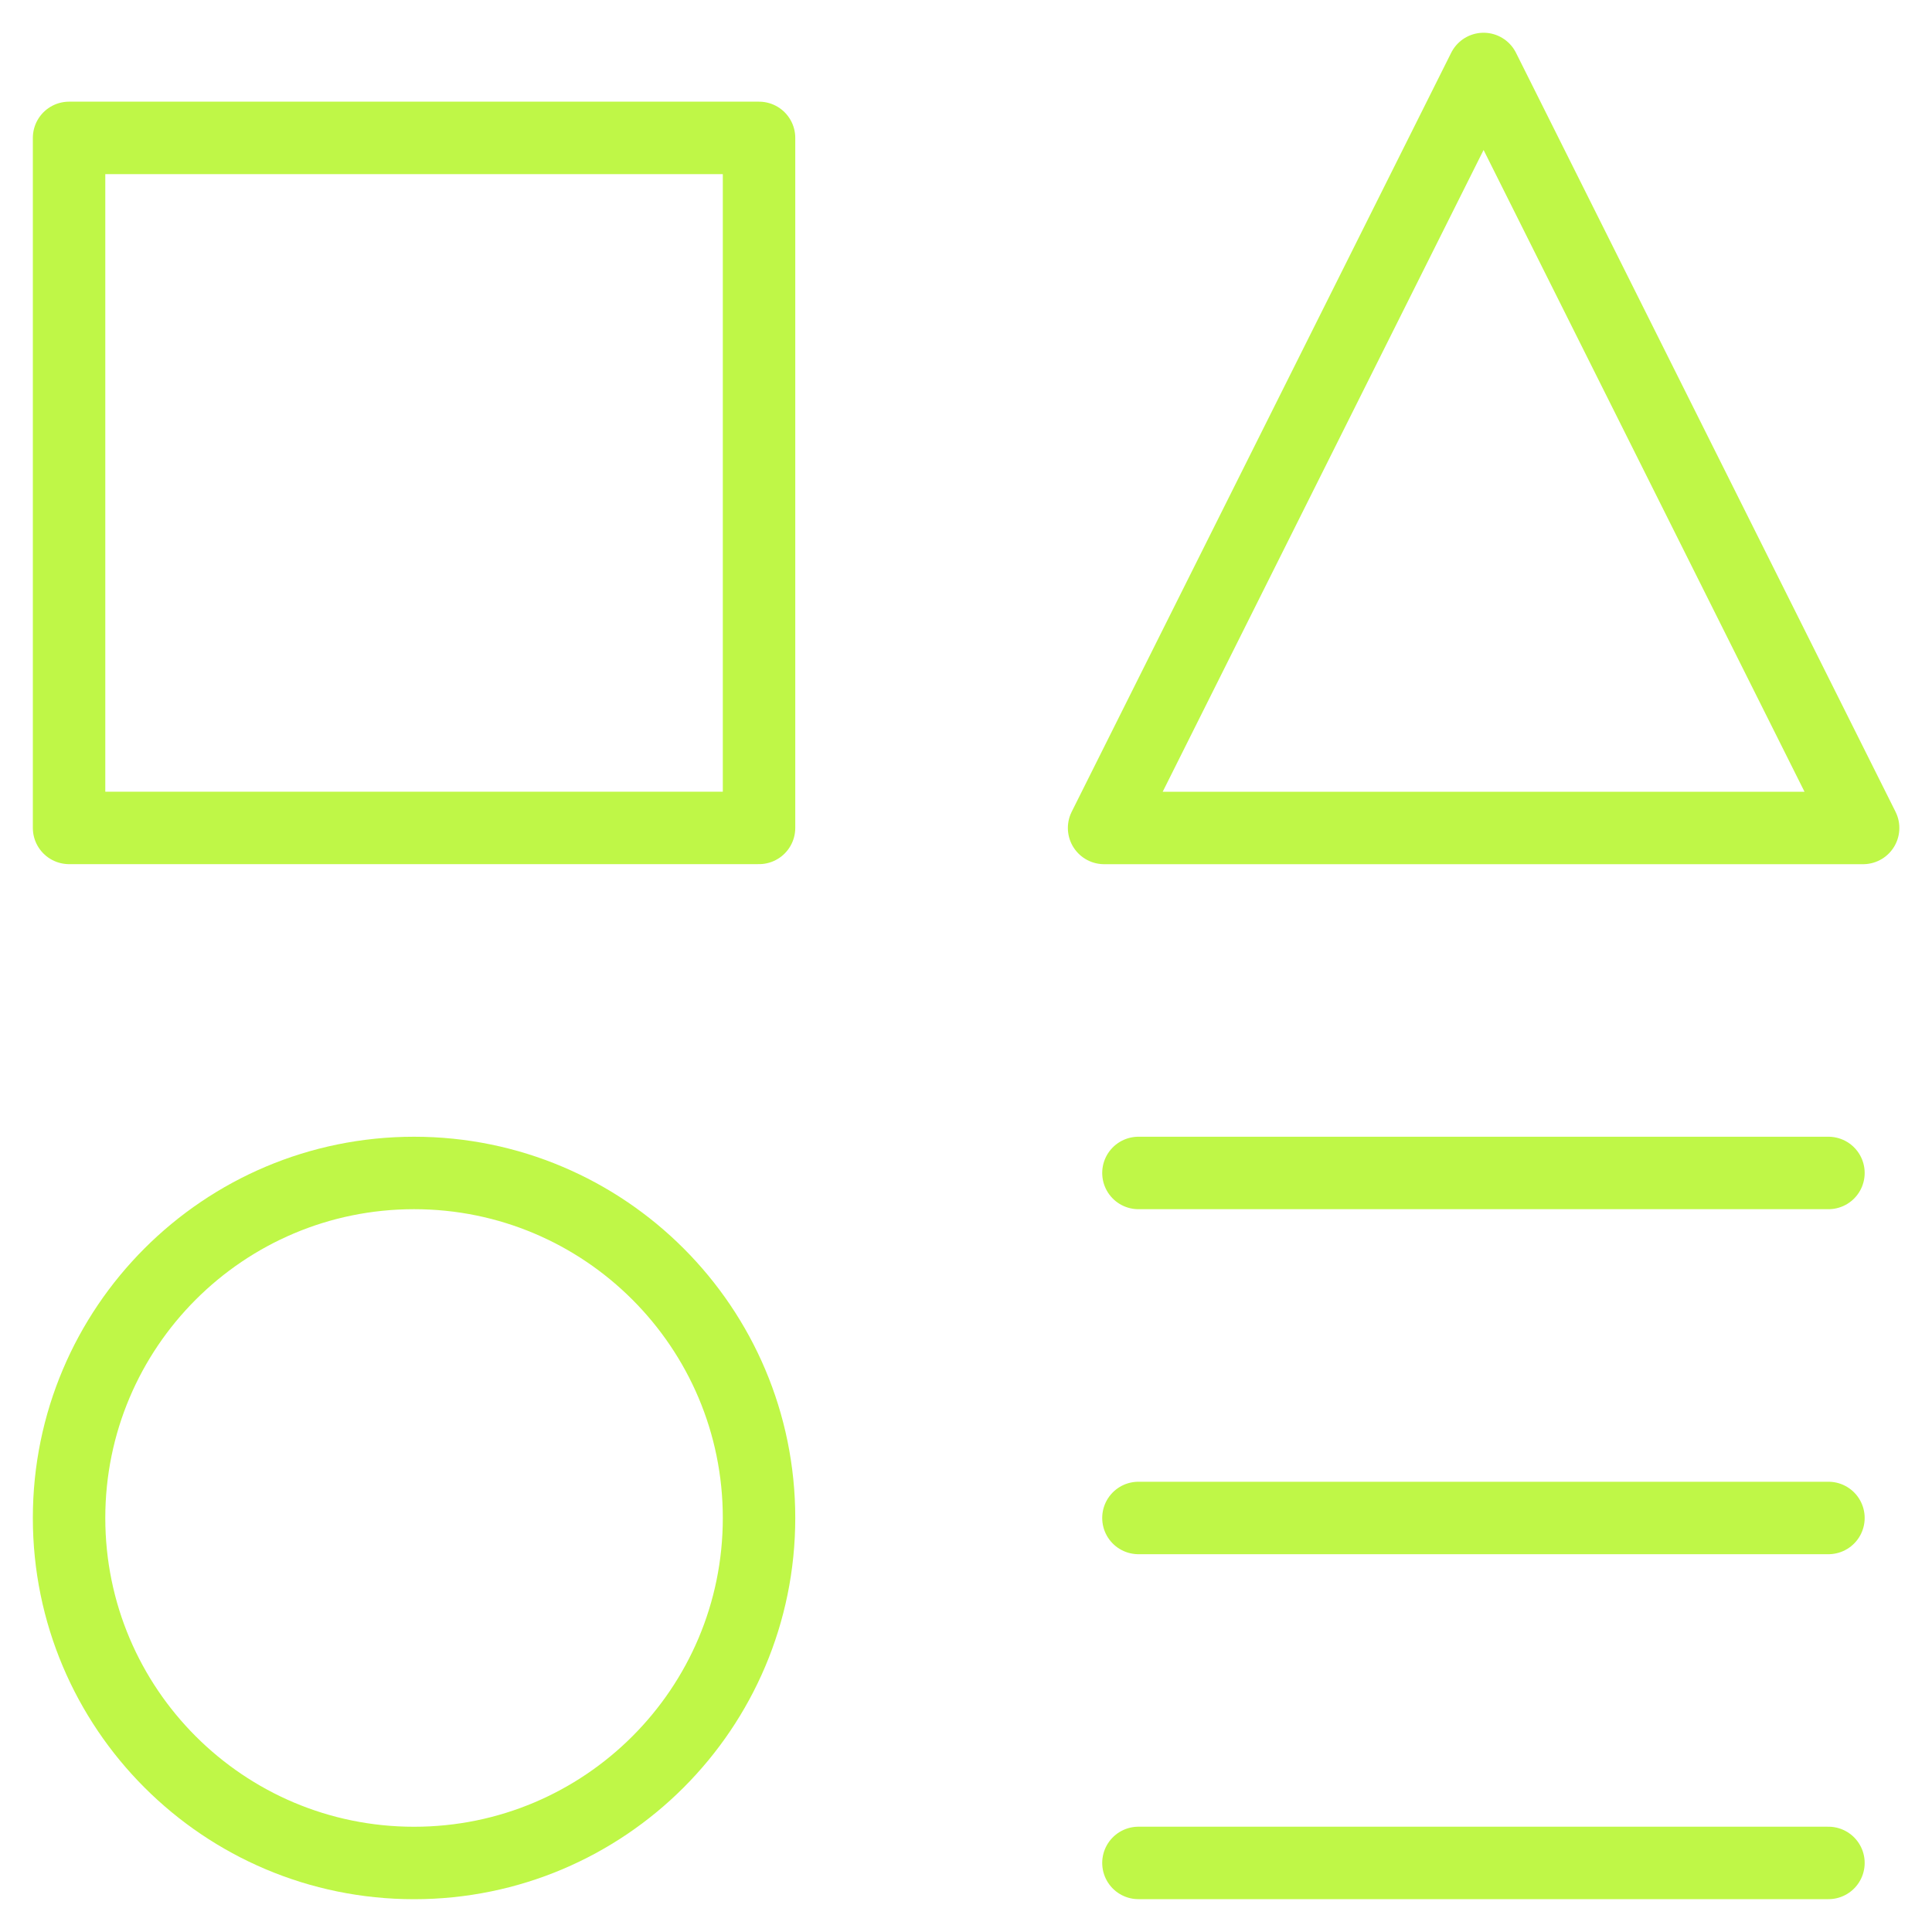
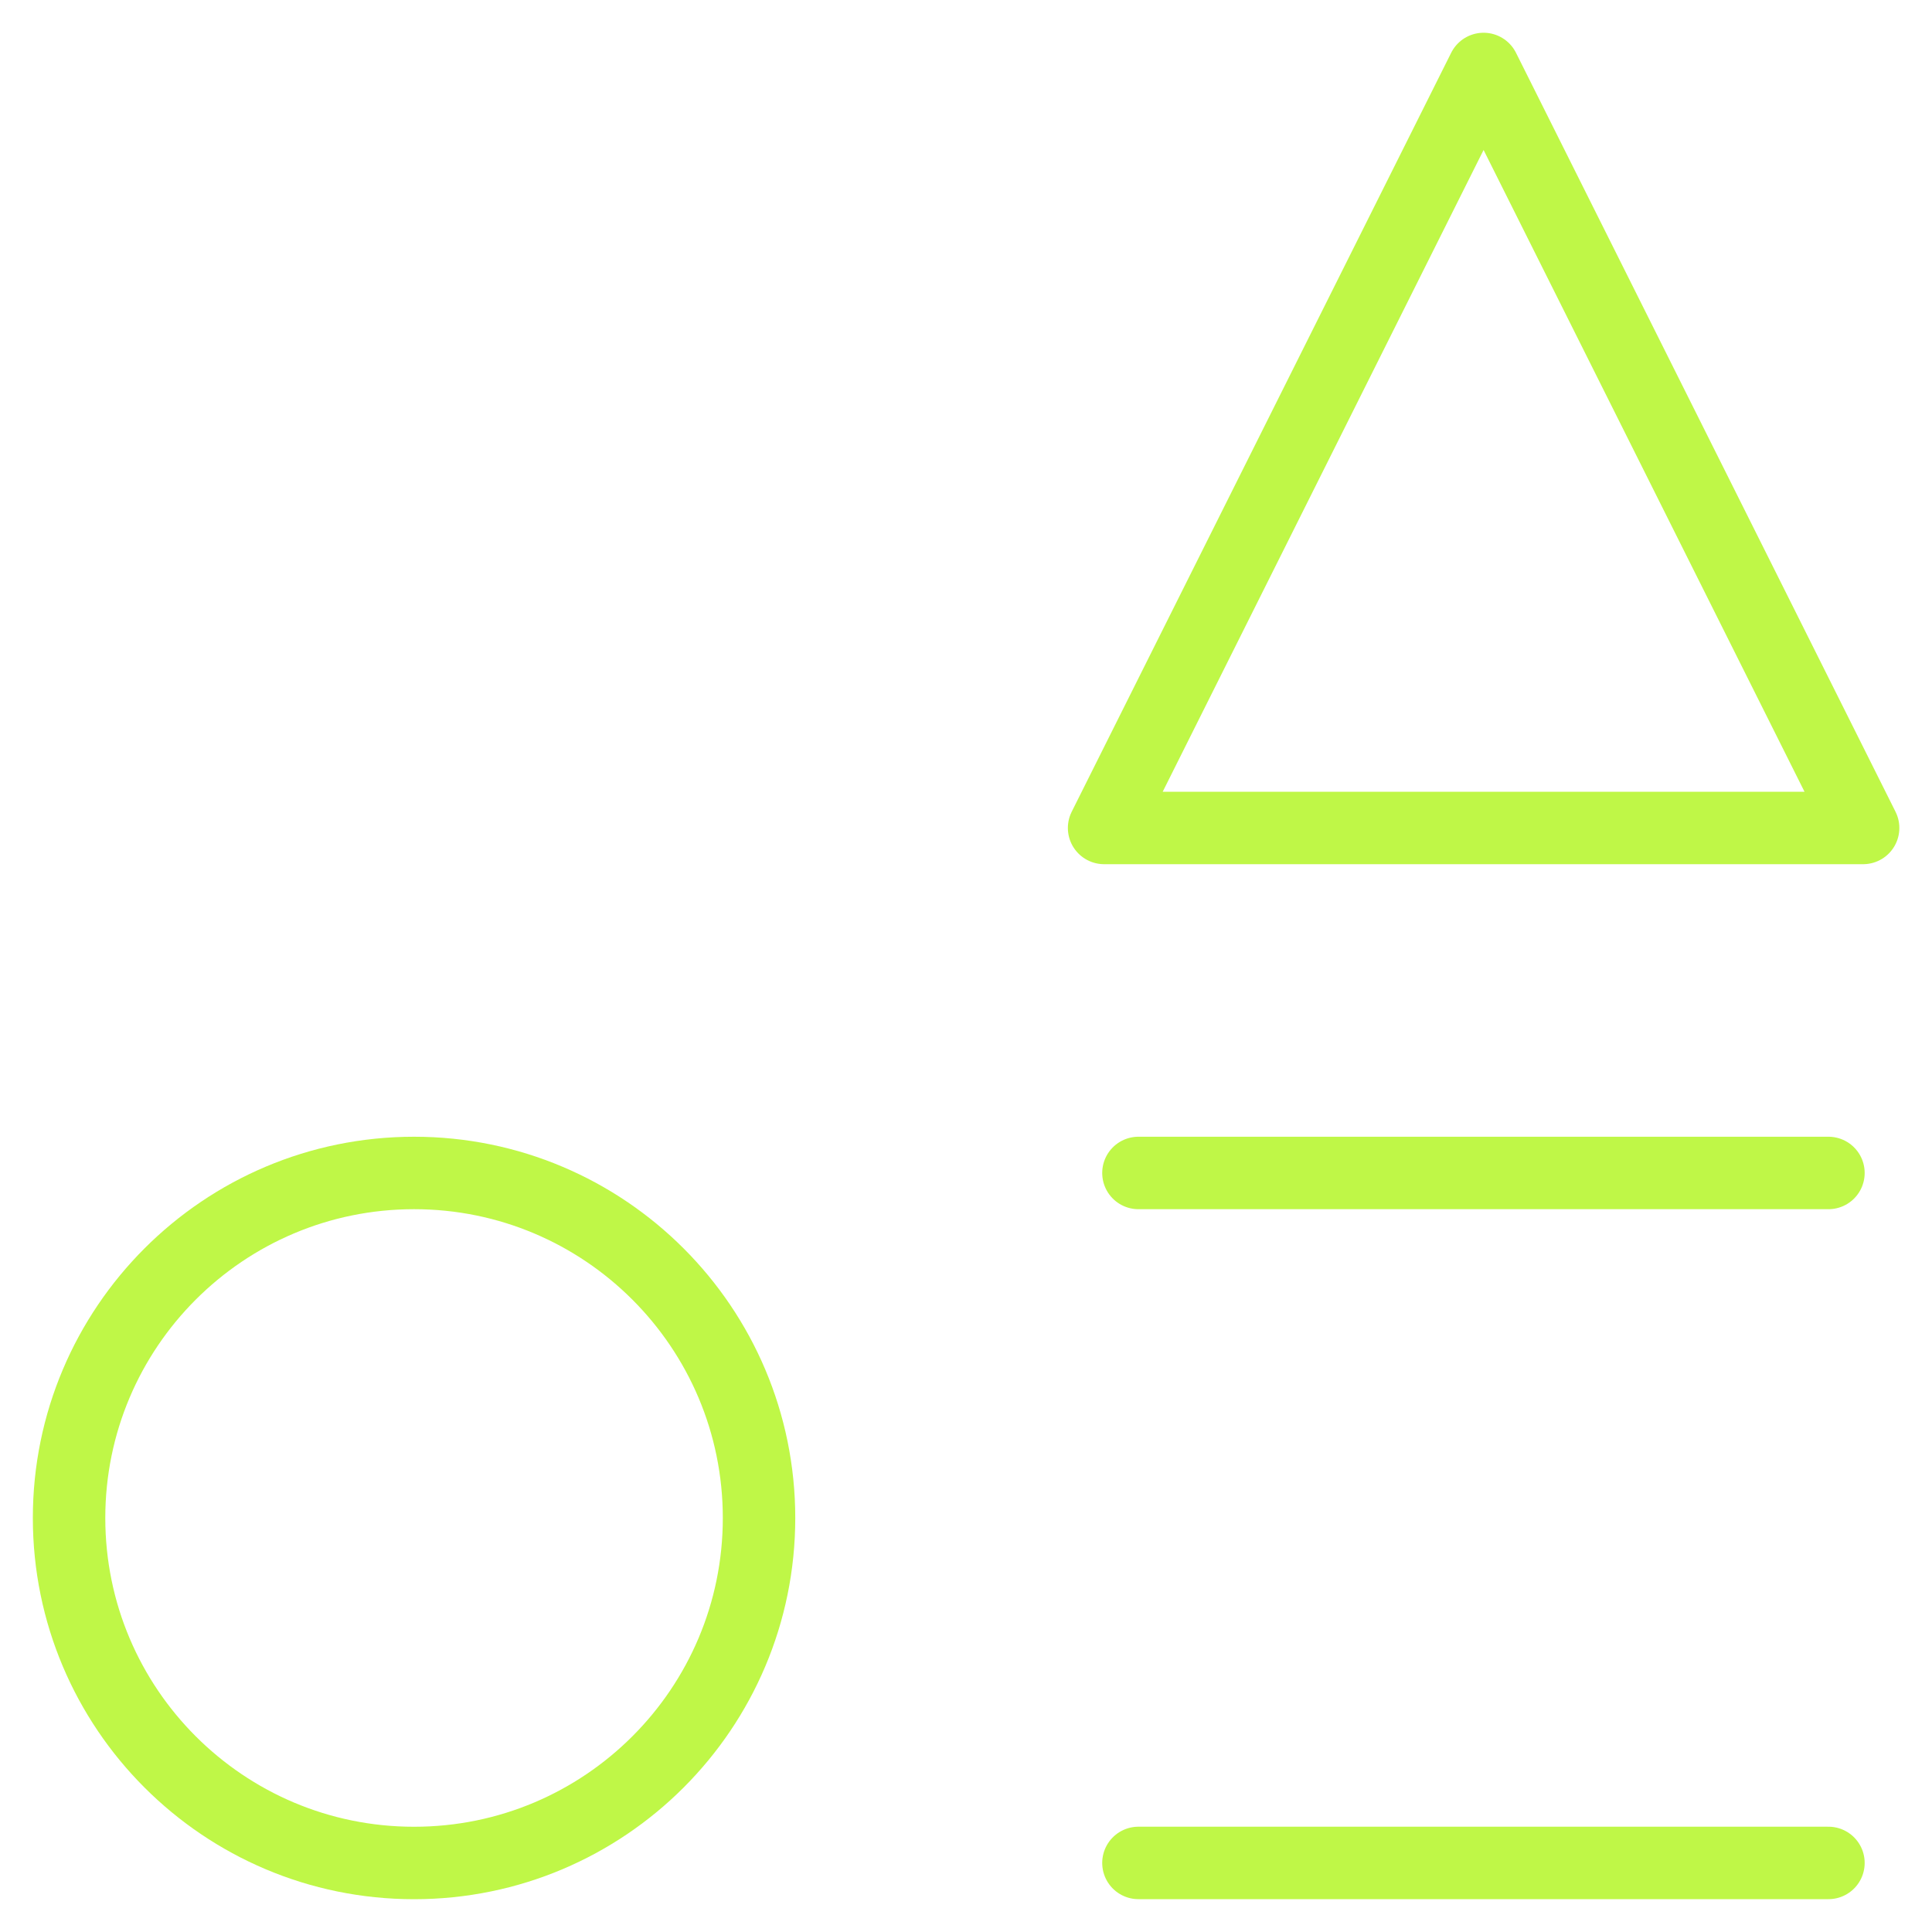
<svg xmlns="http://www.w3.org/2000/svg" width="40" height="40" viewBox="0 0 40 40" fill="none">
  <g clip-path="url(#clip0_148_1700)">
-     <path d="M15.715 2.855H1.43V17.141H15.715V2.855Z" stroke="#BFF747" stroke-width="1.5" stroke-linecap="round" stroke-linejoin="round" />
    <path d="M37.856 38.57H23.57" stroke="#BFF747" stroke-width="1.5" stroke-linecap="round" stroke-linejoin="round" />
    <path d="M23.57 24.285H37.856" stroke="#BFF747" stroke-width="1.5" stroke-linecap="round" stroke-linejoin="round" />
-     <path d="M23.57 31.428H37.856" stroke="#BFF747" stroke-width="1.5" stroke-linecap="round" stroke-linejoin="round" />
    <path d="M38.574 17.142H22.859L30.716 1.428L38.574 17.142Z" stroke="#BFF747" stroke-width="1.5" stroke-linecap="round" stroke-linejoin="round" />
    <path d="M8.573 38.571C12.517 38.571 15.715 35.373 15.715 31.428C15.715 27.483 12.517 24.285 8.573 24.285C4.628 24.285 1.43 27.483 1.43 31.428C1.43 35.373 4.628 38.571 8.573 38.571Z" stroke="#BFF747" stroke-width="1.5" stroke-linecap="round" stroke-linejoin="round" />
  </g>
  <defs>
    <clipPath id="clip0_148_1700">
      <rect width="40" height="40" fill="white" />
    </clipPath>
  </defs>
</svg>